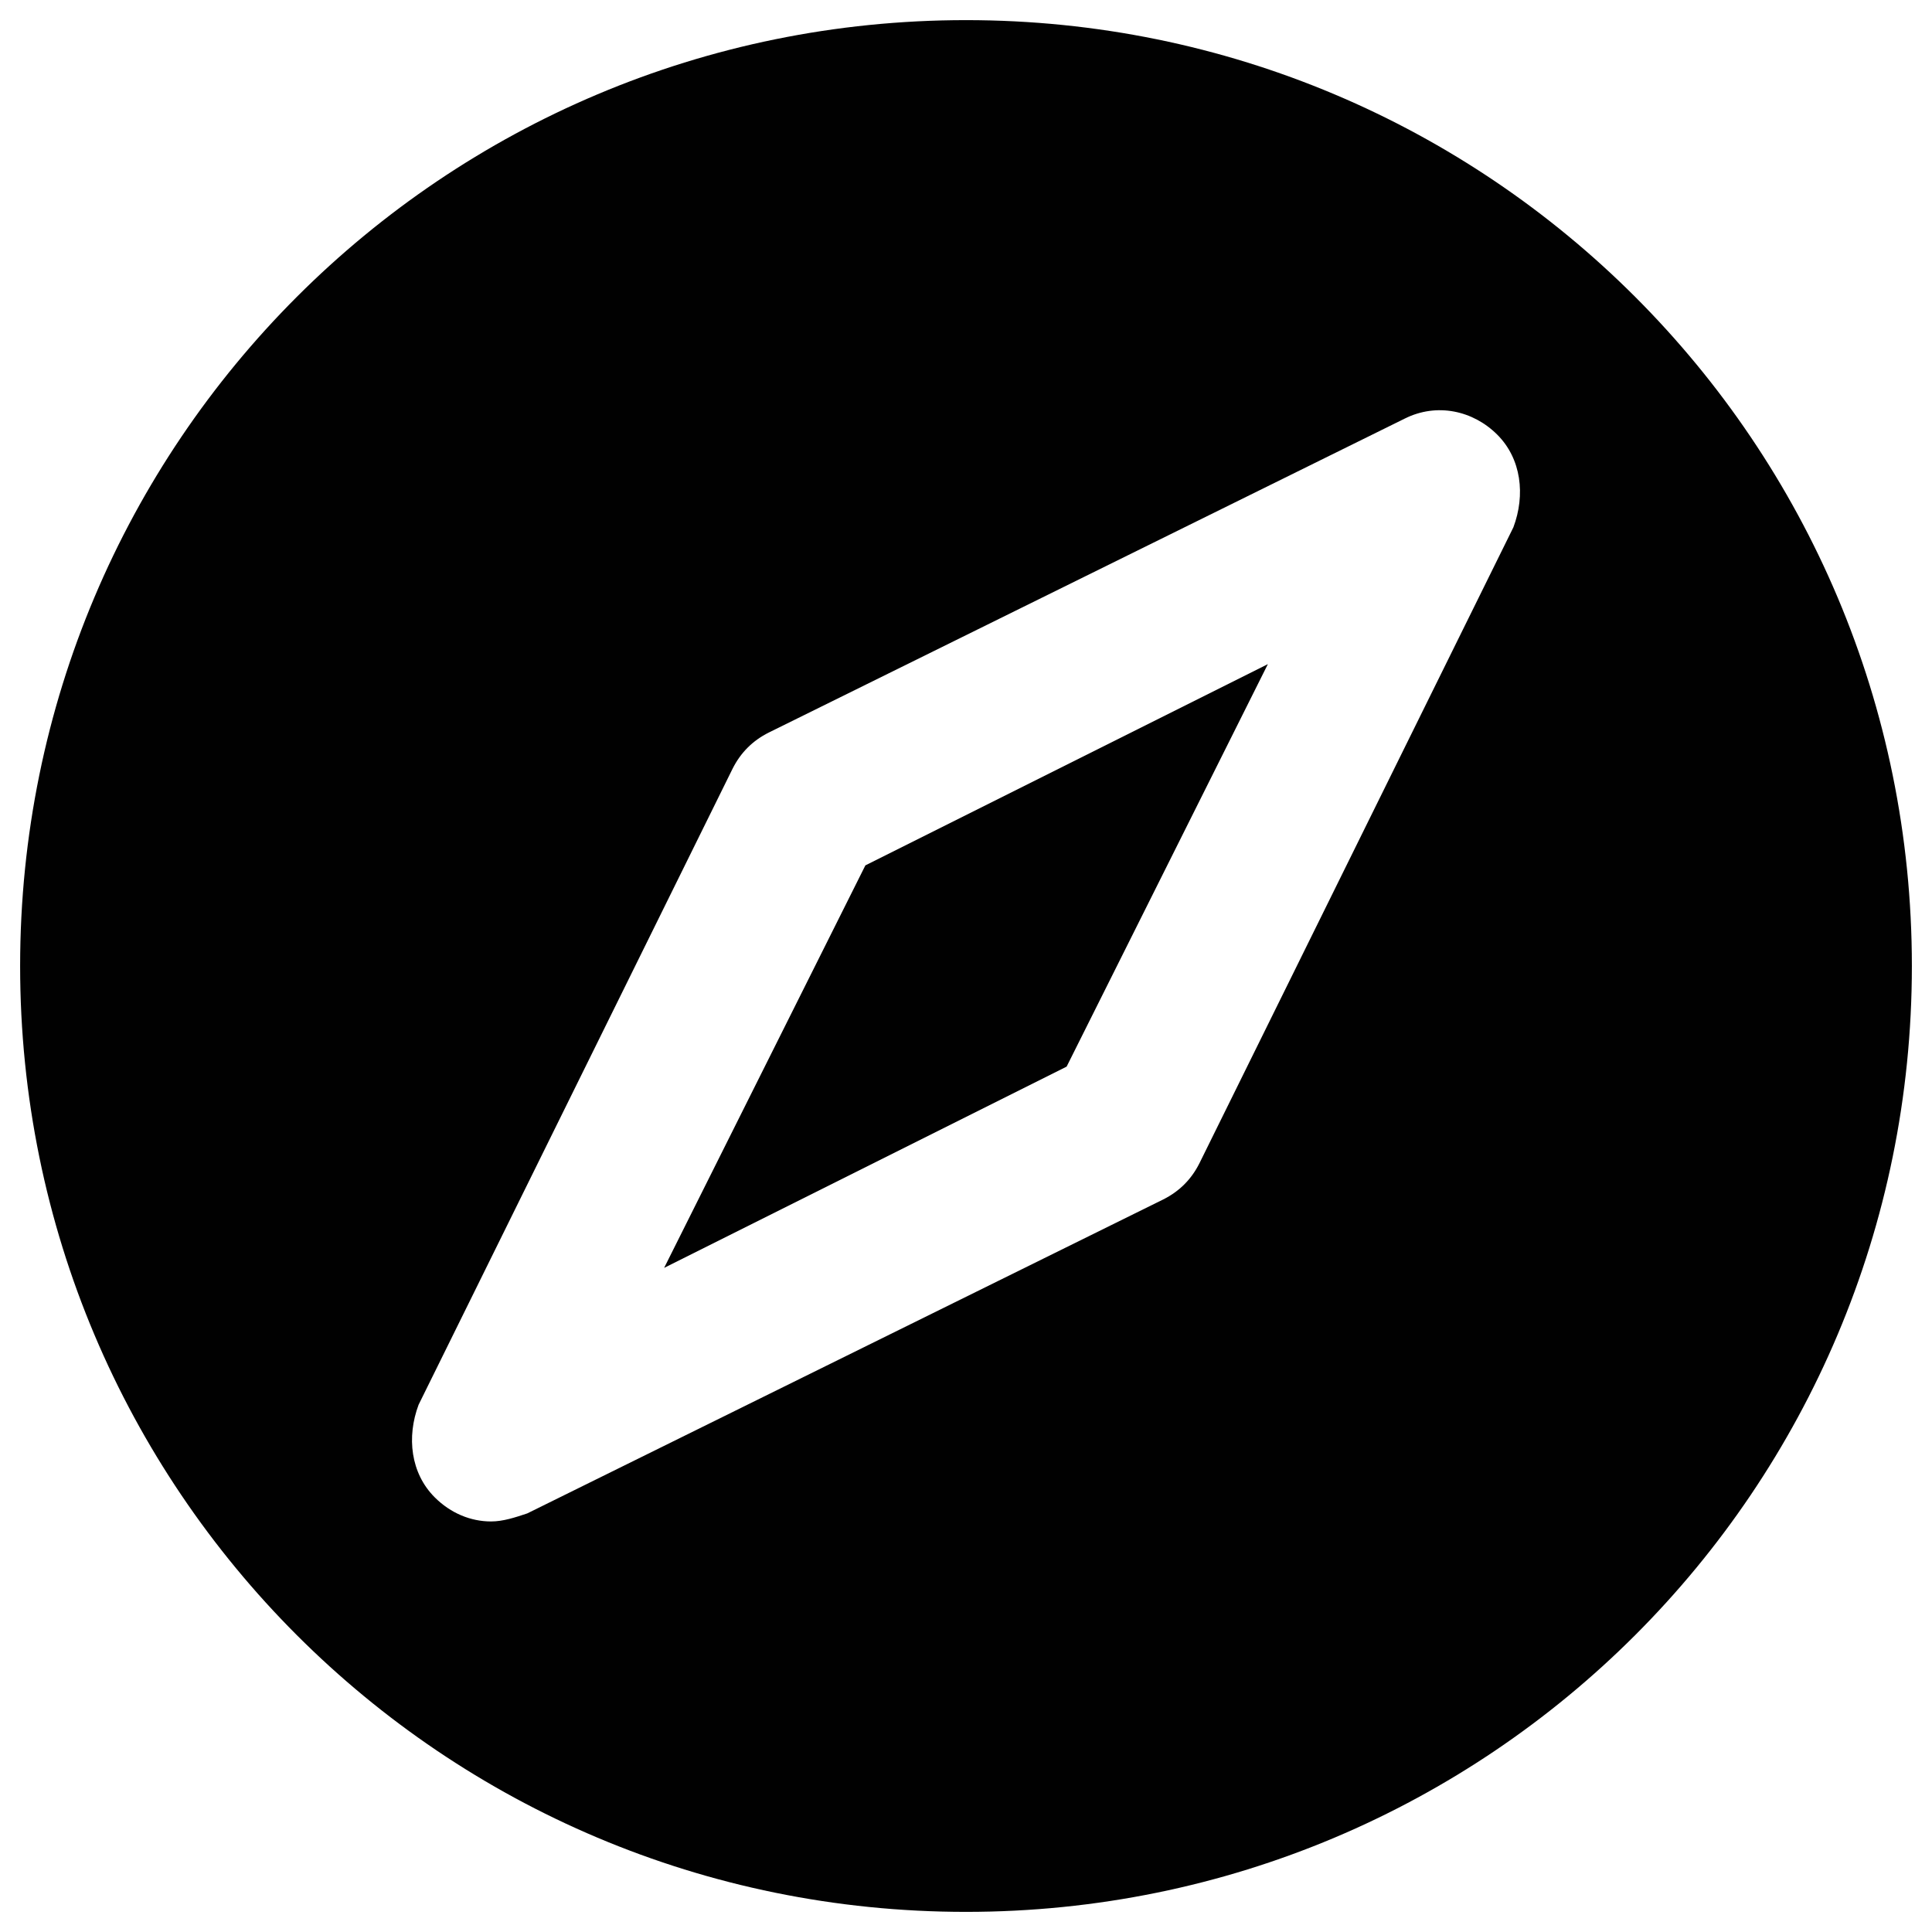
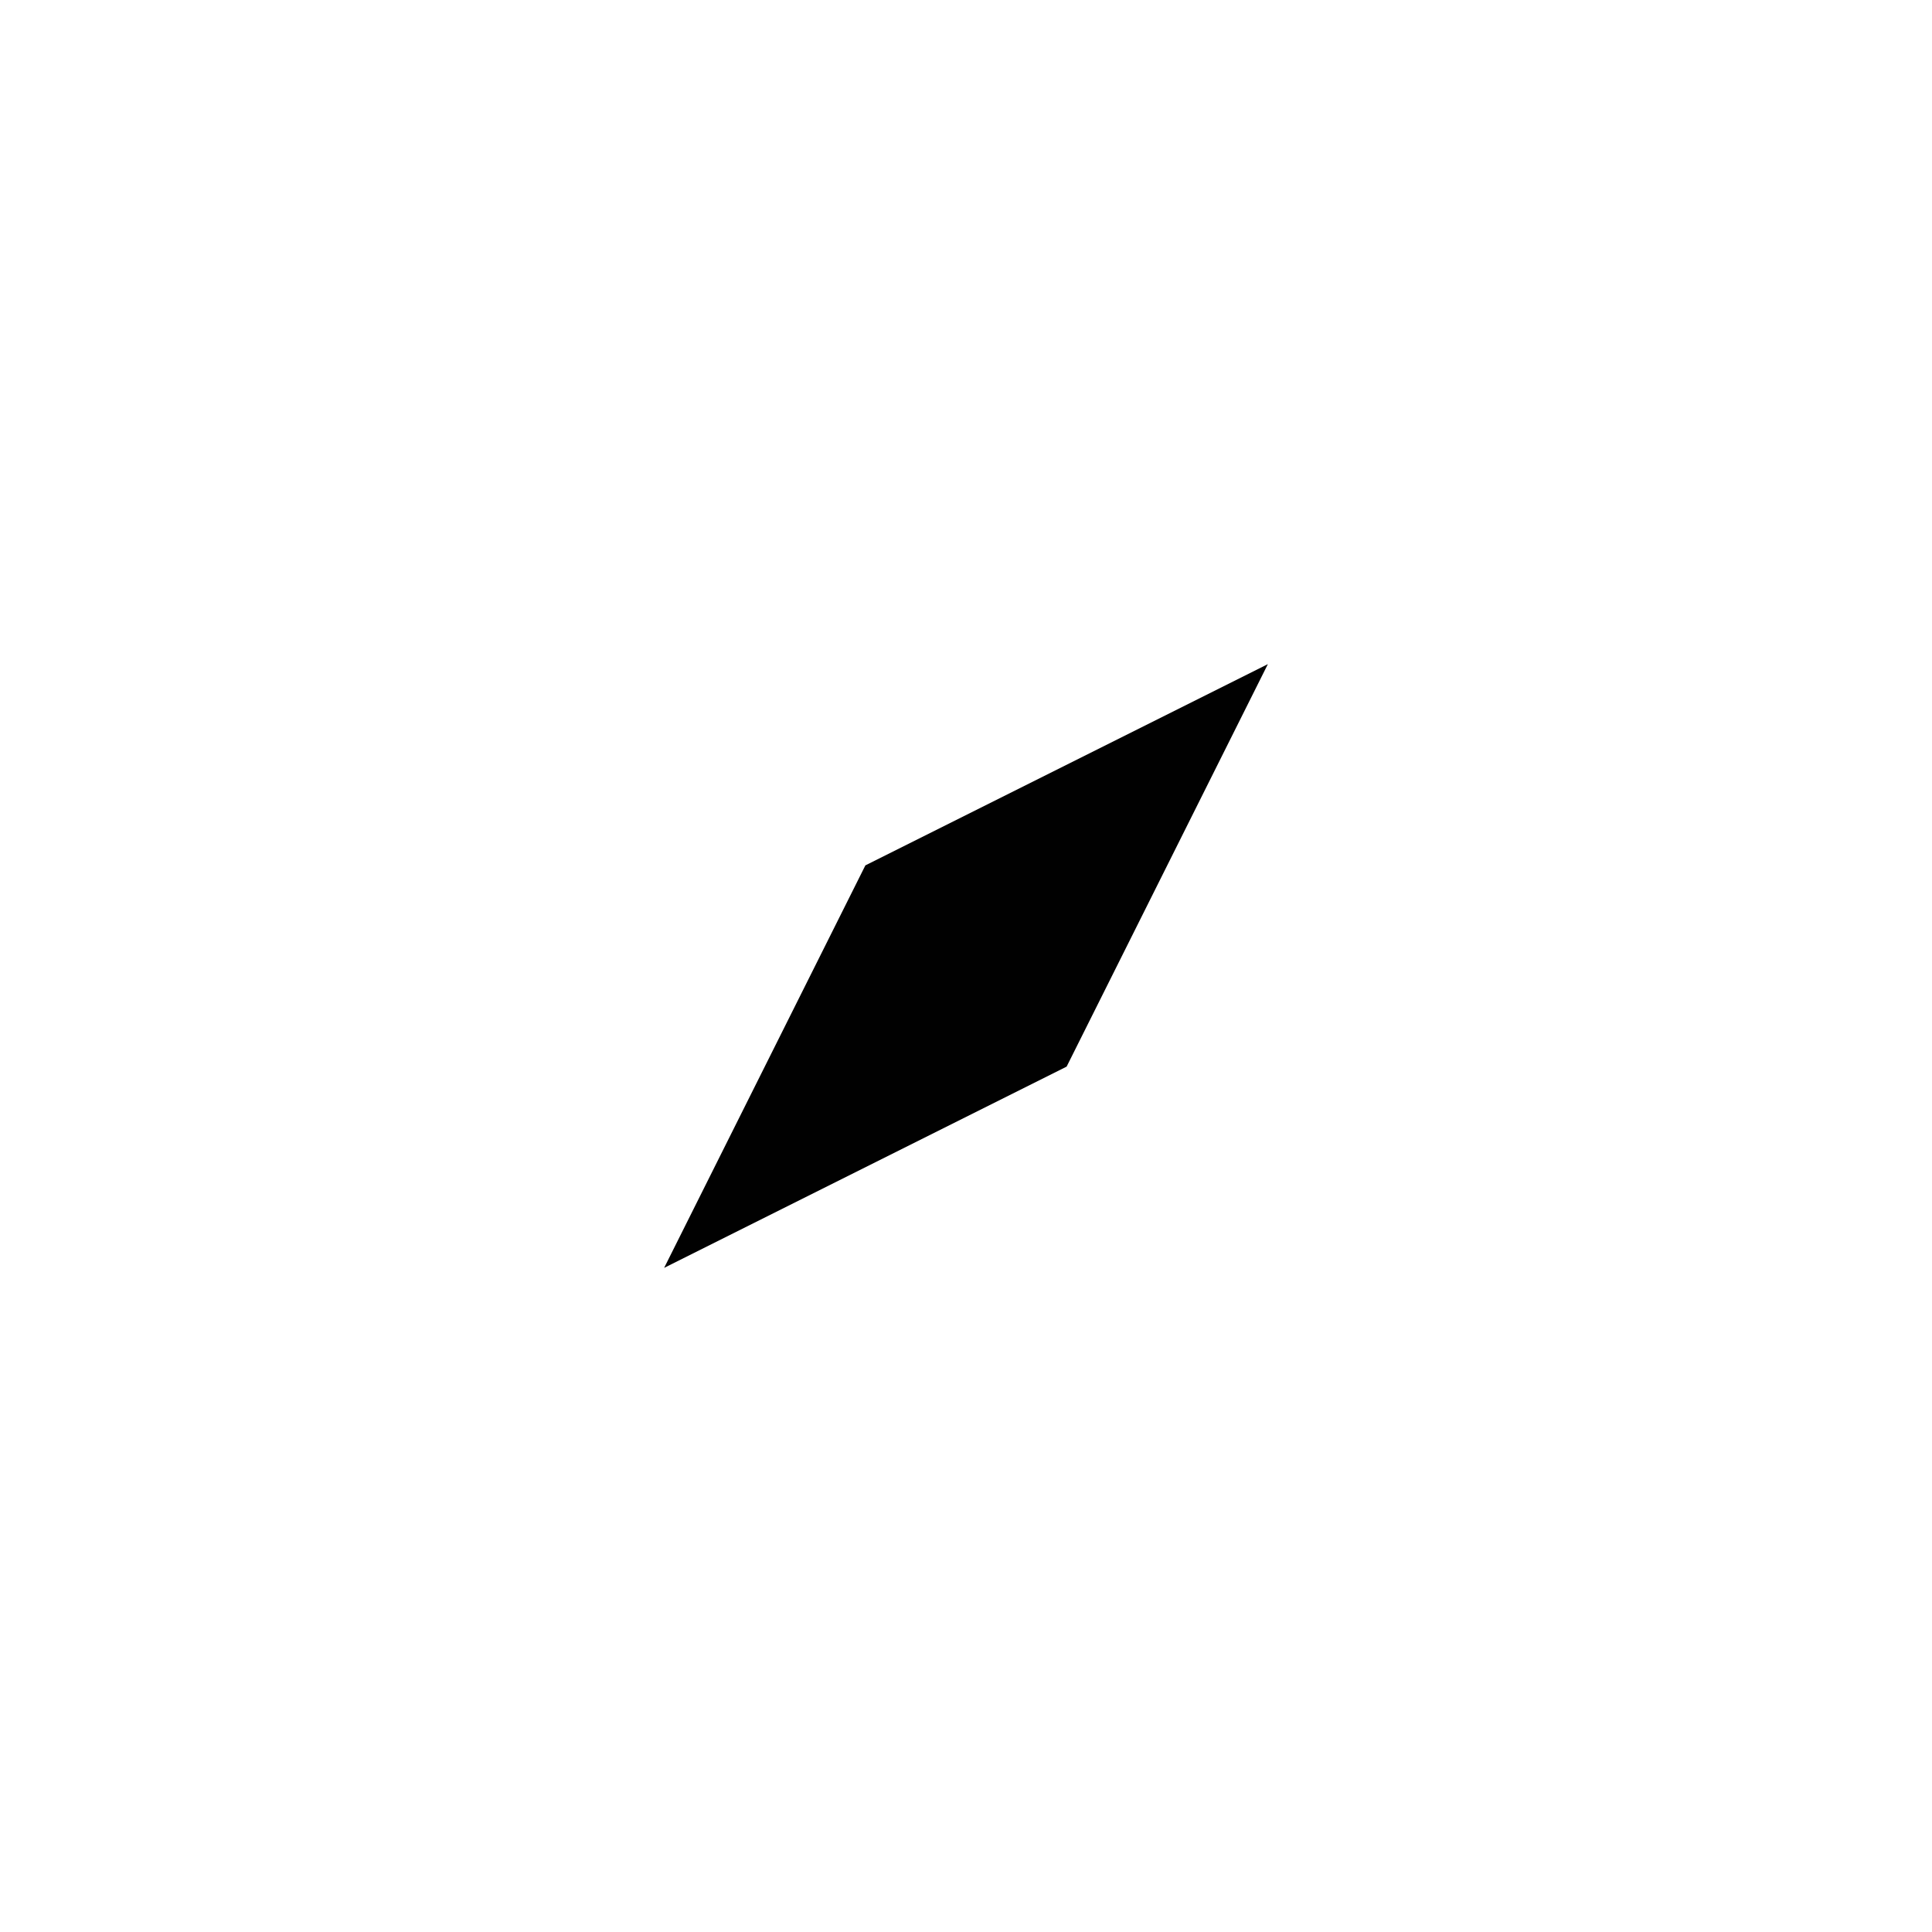
<svg xmlns="http://www.w3.org/2000/svg" version="1.1" id="Layer_1" x="0px" y="0px" viewBox="0 0 48 48" style="enable-background:new 0 0 48 48;" xml:space="preserve">
  <style type="text/css">
	.st0{fill:#010101;}
</style>
  <g>
    <polygon class="st0" points="16.5,31.5 26.5,26.5 31.5,16.5 21.5,21.5  " />
-     <path class="st0" d="M24,0.5C11,0.5,0.5,11,0.5,24S11,47.5,24,47.5S47.5,37,47.5,24S37,0.5,24,0.5z M37.6,13.1l-7.8,15.8   c-0.2,0.4-0.5,0.7-0.9,0.9l-15.8,7.8c-0.3,0.1-0.6,0.2-0.9,0.2c-0.5,0-1-0.2-1.4-0.6c-0.6-0.6-0.7-1.5-0.4-2.3l7.8-15.8   c0.2-0.4,0.5-0.7,0.9-0.9l15.8-7.8c0.8-0.4,1.7-0.2,2.3,0.4C37.8,11.4,37.9,12.3,37.6,13.1z" />
  </g>
</svg>